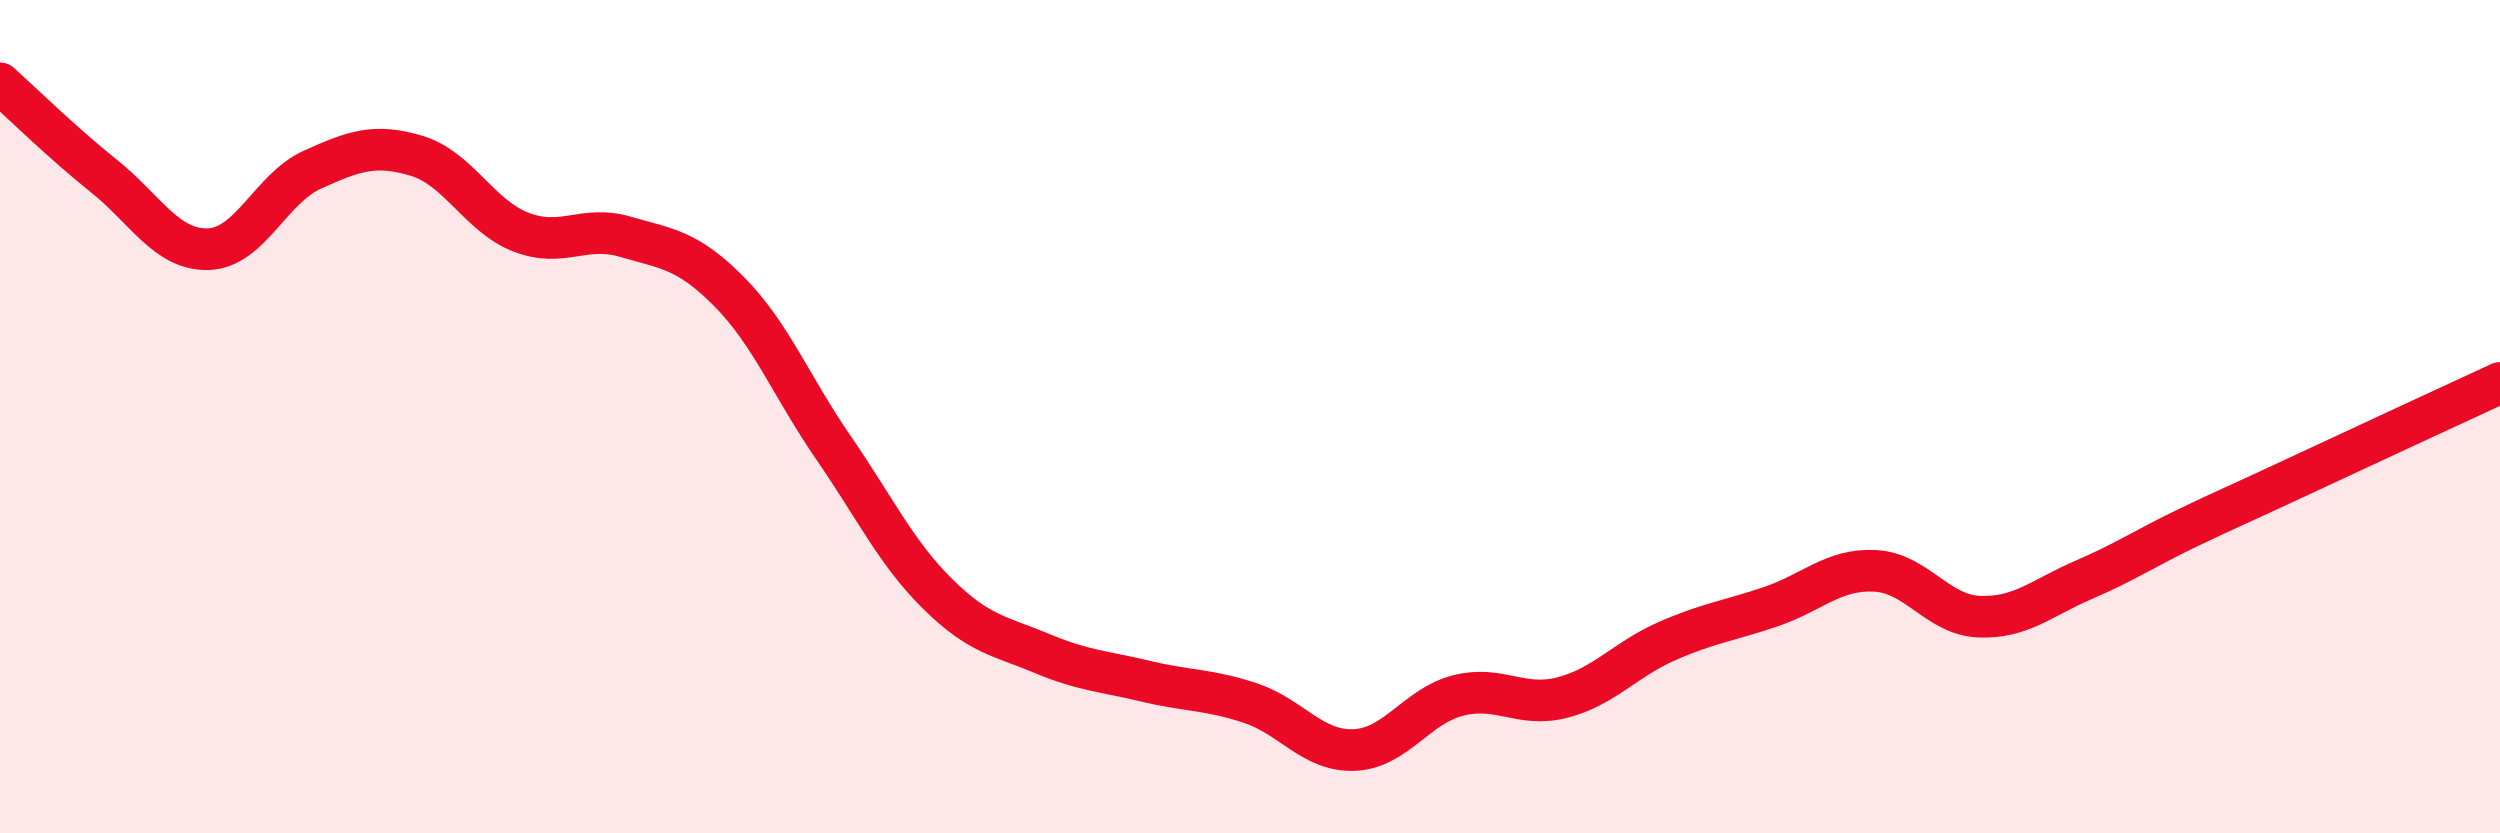
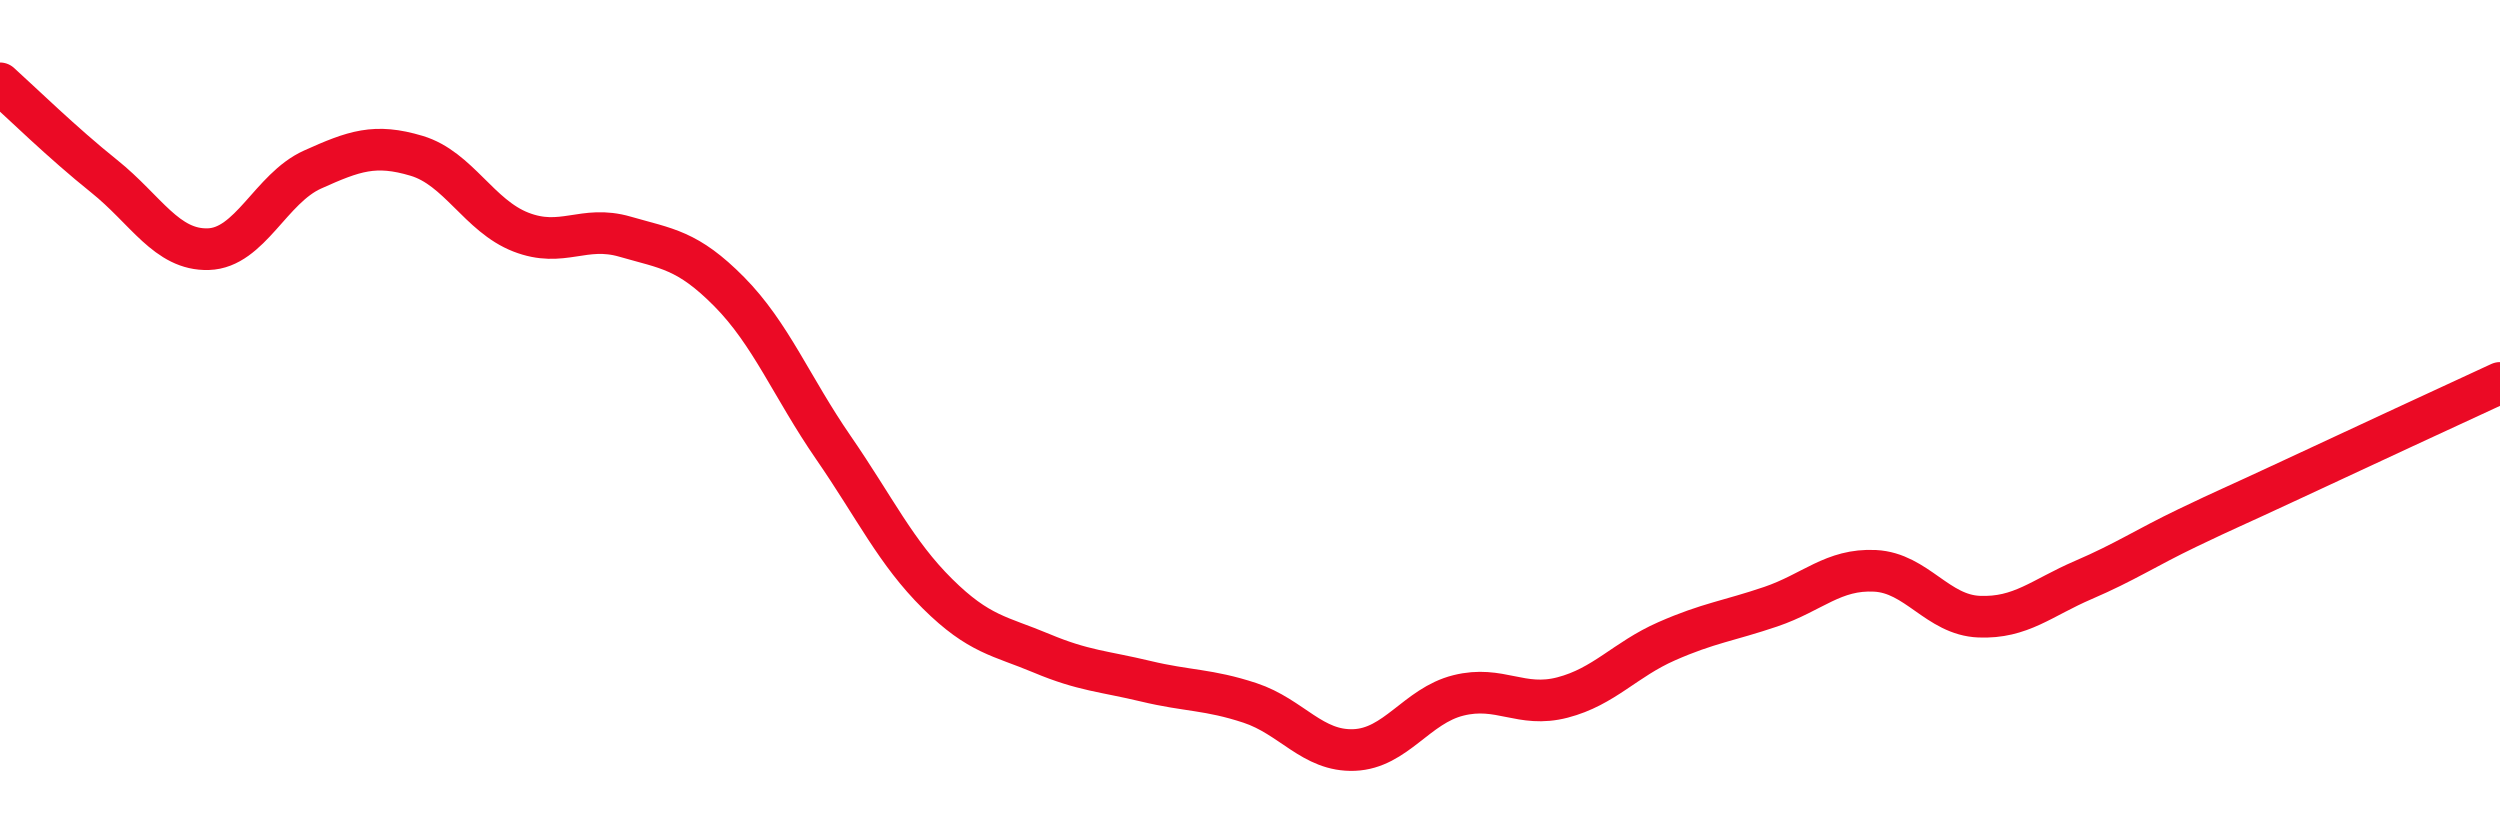
<svg xmlns="http://www.w3.org/2000/svg" width="60" height="20" viewBox="0 0 60 20">
-   <path d="M 0,2 C 0.5,2.45 1.5,3.43 2.5,4.23 C 3.5,5.03 4,6.01 5,5.98 C 6,5.95 6.5,4.52 7.5,4.07 C 8.5,3.62 9,3.44 10,3.74 C 11,4.04 11.5,5.18 12.5,5.57 C 13.5,5.96 14,5.39 15,5.68 C 16,5.97 16.5,5.99 17.5,7 C 18.5,8.01 19,9.29 20,10.74 C 21,12.19 21.5,13.26 22.5,14.25 C 23.5,15.24 24,15.26 25,15.68 C 26,16.1 26.5,16.11 27.5,16.35 C 28.5,16.59 29,16.54 30,16.87 C 31,17.2 31.5,18.04 32.5,18 C 33.5,17.96 34,16.94 35,16.69 C 36,16.44 36.5,17 37.5,16.74 C 38.5,16.48 39,15.83 40,15.39 C 41,14.95 41.5,14.9 42.5,14.56 C 43.5,14.22 44,13.65 45,13.7 C 46,13.75 46.5,14.76 47.5,14.8 C 48.5,14.84 49,14.35 50,13.92 C 51,13.49 51.5,13.15 52.5,12.67 C 53.5,12.19 53.5,12.21 55,11.51 C 56.5,10.81 59,9.65 60,9.19L60 20L0 20Z" fill="#EB0A25" opacity="0.1" stroke-linecap="round" stroke-linejoin="round" />
  <path d="M 0,2 C 0.5,2.45 1.5,3.43 2.5,4.23 C 3.5,5.03 4,6.01 5,5.98 C 6,5.95 6.5,4.52 7.5,4.07 C 8.5,3.62 9,3.44 10,3.74 C 11,4.04 11.5,5.18 12.5,5.57 C 13.5,5.96 14,5.39 15,5.68 C 16,5.97 16.5,5.99 17.5,7 C 18.5,8.01 19,9.29 20,10.74 C 21,12.19 21.5,13.26 22.5,14.25 C 23.5,15.24 24,15.26 25,15.68 C 26,16.1 26.5,16.11 27.5,16.35 C 28.5,16.59 29,16.54 30,16.87 C 31,17.2 31.5,18.04 32.5,18 C 33.5,17.96 34,16.94 35,16.69 C 36,16.44 36.5,17 37.5,16.74 C 38.5,16.48 39,15.83 40,15.39 C 41,14.95 41.5,14.9 42.5,14.56 C 43.5,14.22 44,13.65 45,13.7 C 46,13.75 46.5,14.76 47.5,14.8 C 48.5,14.84 49,14.35 50,13.92 C 51,13.49 51.5,13.15 52.5,12.67 C 53.5,12.19 53.5,12.21 55,11.51 C 56.5,10.81 59,9.65 60,9.19" stroke="#EB0A25" stroke-width="1" fill="none" stroke-linecap="round" stroke-linejoin="round" />
</svg>